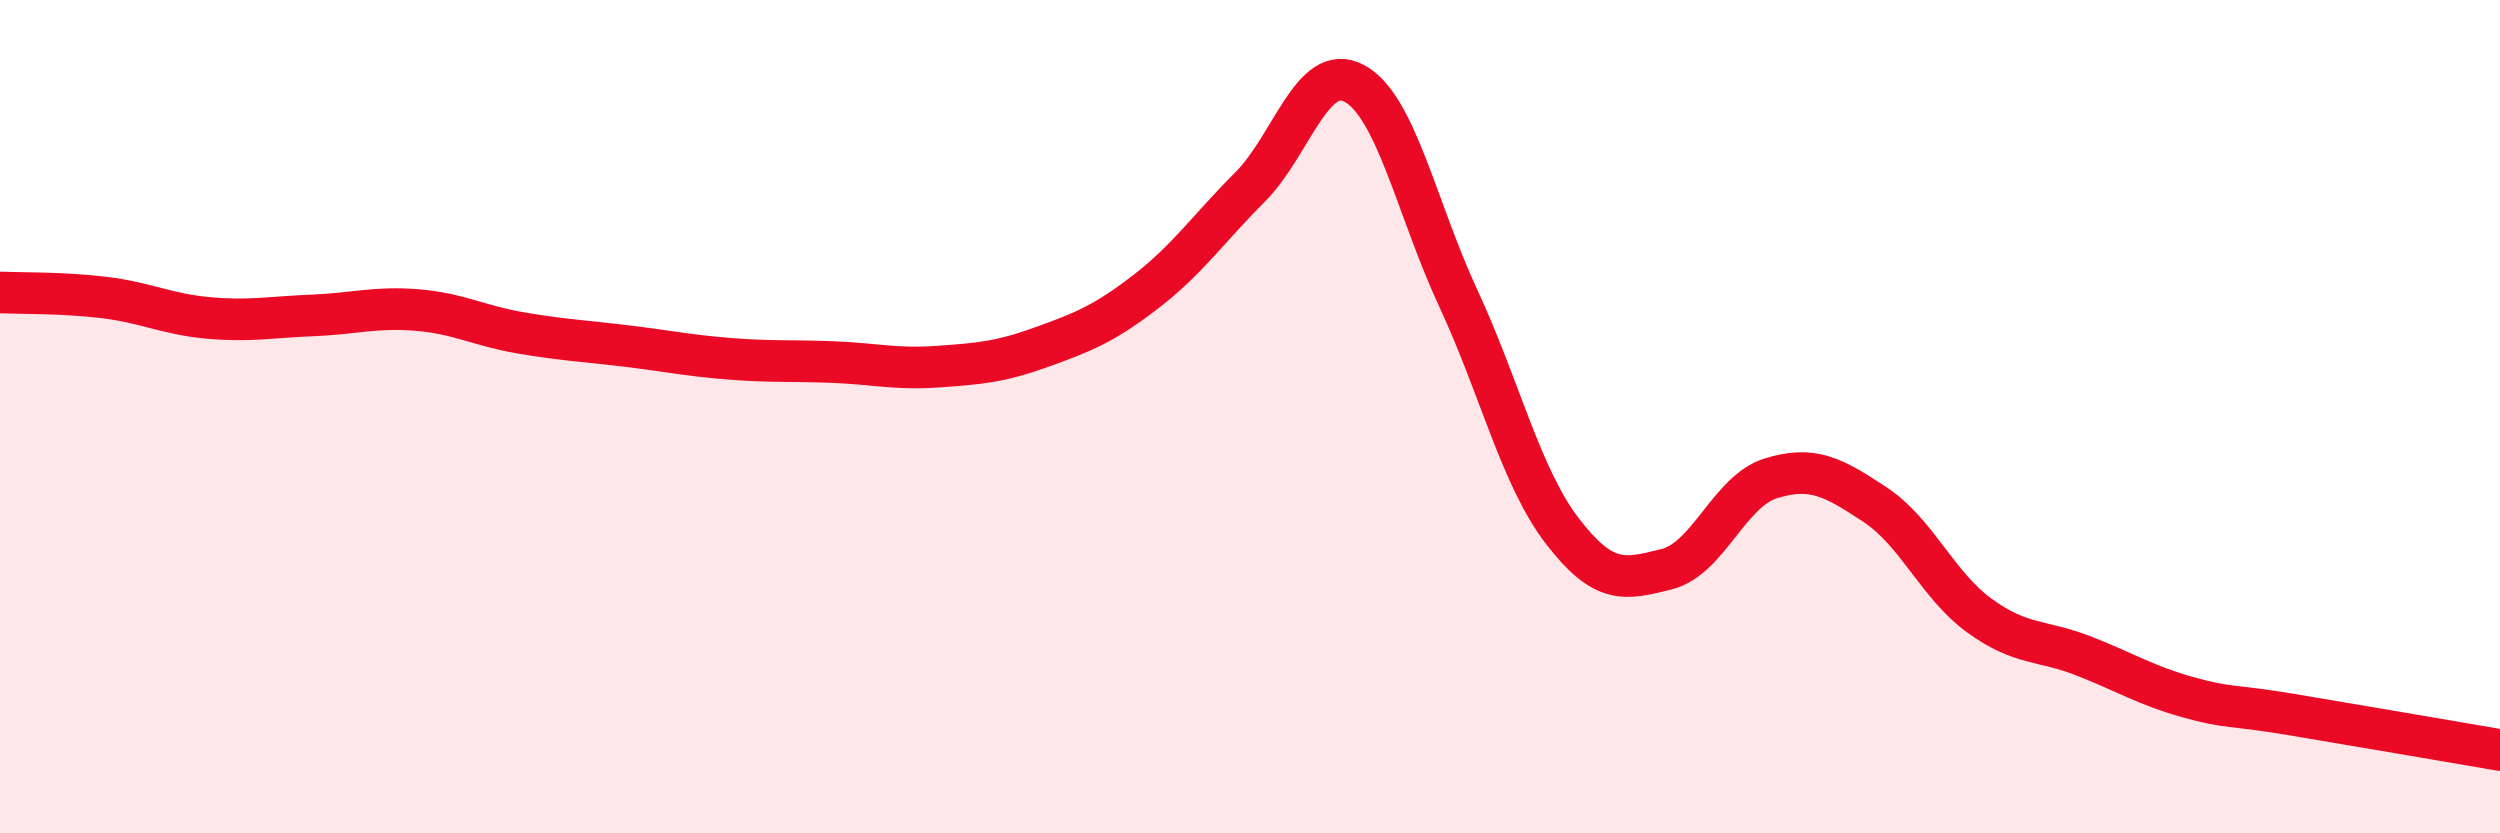
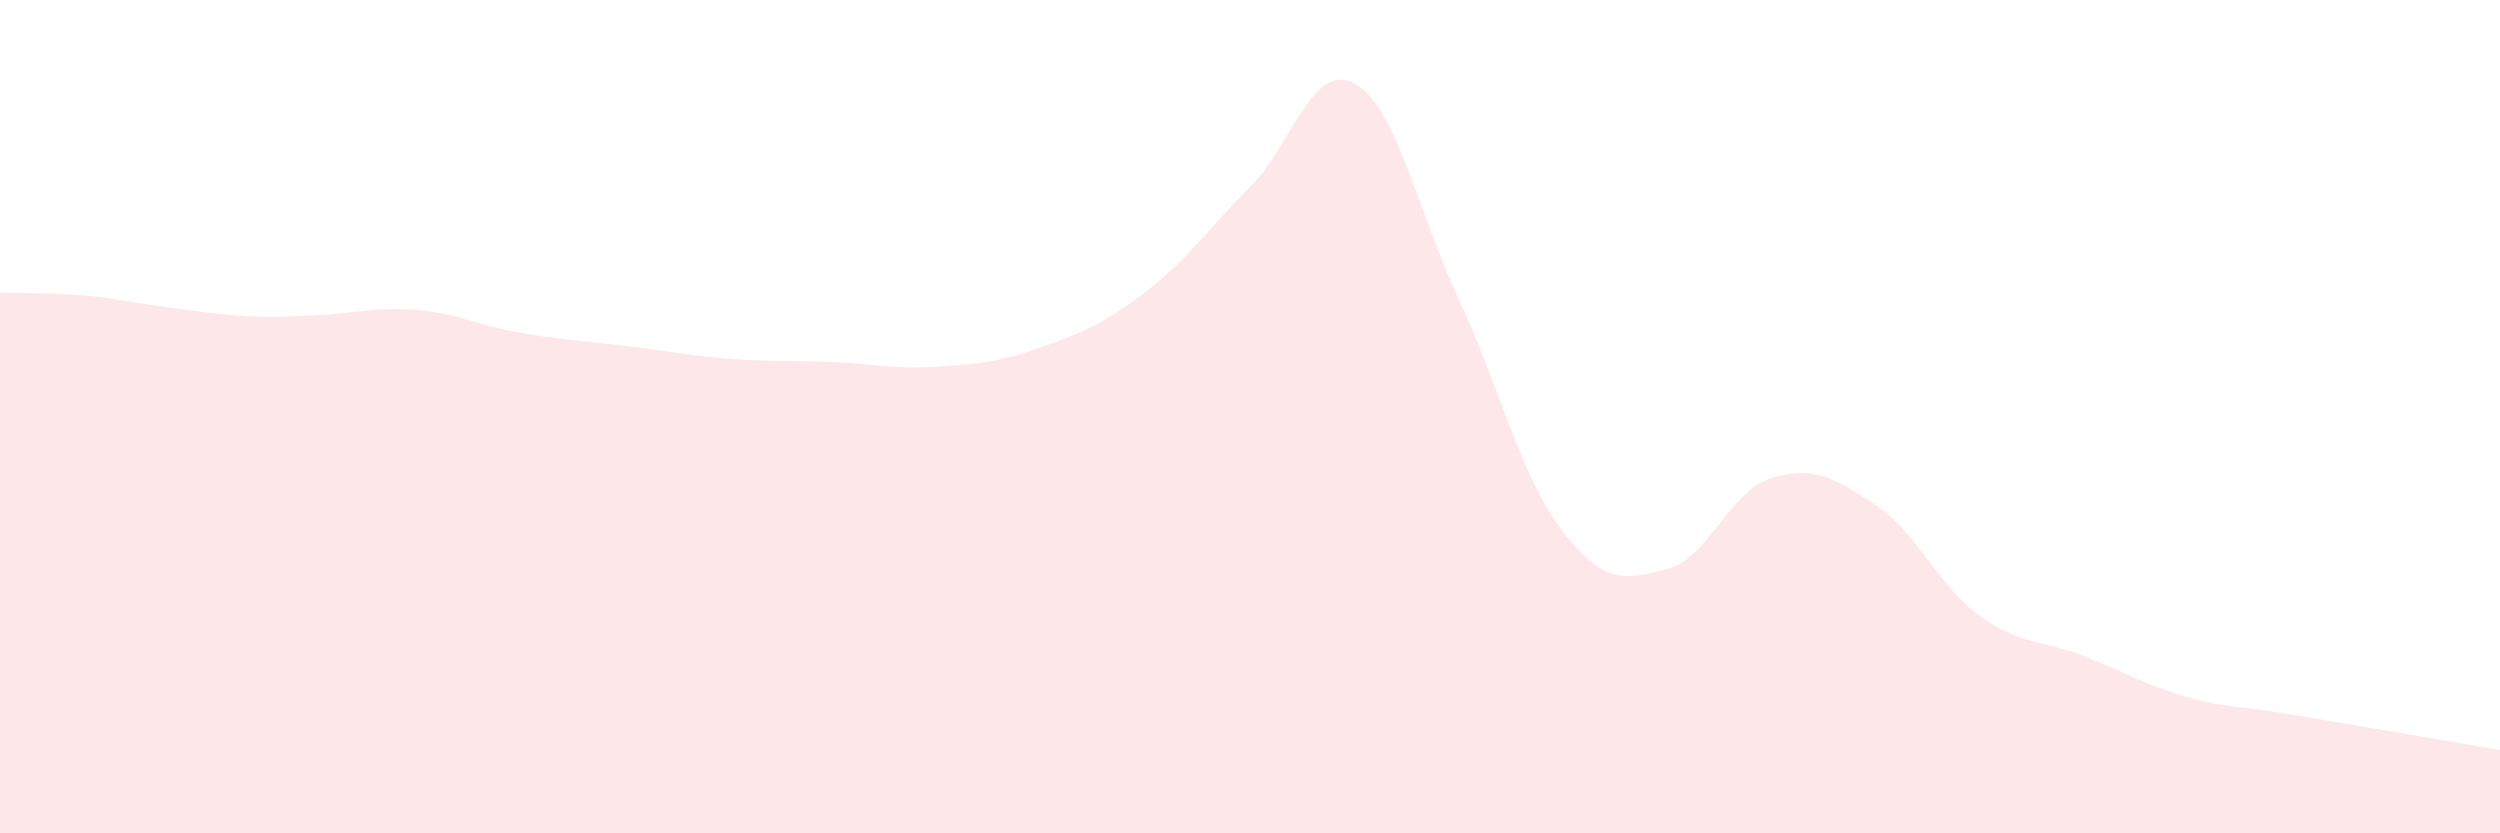
<svg xmlns="http://www.w3.org/2000/svg" width="60" height="20" viewBox="0 0 60 20">
-   <path d="M 0,7.02 C 0.5,7.04 1.5,7.02 2.5,7.14 C 3.5,7.26 4,7.54 5,7.63 C 6,7.72 6.5,7.61 7.5,7.57 C 8.5,7.53 9,7.36 10,7.44 C 11,7.52 11.5,7.82 12.5,7.99 C 13.5,8.16 14,8.18 15,8.3 C 16,8.42 16.5,8.53 17.5,8.61 C 18.5,8.69 19,8.65 20,8.69 C 21,8.73 21.5,8.87 22.5,8.8 C 23.5,8.73 24,8.69 25,8.33 C 26,7.97 26.5,7.77 27.5,7 C 28.5,6.23 29,5.49 30,4.49 C 31,3.49 31.5,1.47 32.5,2 C 33.5,2.53 34,5.01 35,7.16 C 36,9.31 36.5,11.45 37.5,12.75 C 38.5,14.05 39,13.91 40,13.66 C 41,13.41 41.5,11.79 42.5,11.48 C 43.5,11.17 44,11.45 45,12.11 C 46,12.77 46.5,14.04 47.5,14.77 C 48.5,15.5 49,15.35 50,15.74 C 51,16.13 51.5,16.45 52.5,16.73 C 53.5,17.01 53.5,16.9 55,17.15 C 56.5,17.4 59,17.83 60,18L60 20L0 20Z" fill="#EB0A25" opacity="0.1" stroke-linecap="round" stroke-linejoin="round" />
-   <path d="M 0,7.02 C 0.5,7.04 1.5,7.02 2.5,7.14 C 3.5,7.26 4,7.54 5,7.63 C 6,7.72 6.5,7.61 7.5,7.57 C 8.5,7.53 9,7.36 10,7.44 C 11,7.52 11.5,7.82 12.5,7.99 C 13.5,8.16 14,8.18 15,8.3 C 16,8.42 16.5,8.53 17.5,8.61 C 18.5,8.69 19,8.65 20,8.69 C 21,8.73 21.5,8.87 22.5,8.8 C 23.5,8.73 24,8.69 25,8.33 C 26,7.97 26.5,7.77 27.5,7 C 28.5,6.23 29,5.49 30,4.49 C 31,3.49 31.5,1.47 32.5,2 C 33.5,2.53 34,5.01 35,7.16 C 36,9.31 36.5,11.45 37.5,12.75 C 38.5,14.05 39,13.91 40,13.66 C 41,13.41 41.5,11.79 42.5,11.48 C 43.5,11.17 44,11.45 45,12.11 C 46,12.77 46.5,14.04 47.5,14.77 C 48.5,15.5 49,15.35 50,15.74 C 51,16.13 51.5,16.45 52.5,16.73 C 53.5,17.01 53.5,16.9 55,17.15 C 56.5,17.4 59,17.83 60,18" stroke="#EB0A25" stroke-width="1" fill="none" stroke-linecap="round" stroke-linejoin="round" />
+   <path d="M 0,7.02 C 0.5,7.04 1.5,7.02 2.5,7.14 C 6,7.72 6.5,7.61 7.5,7.57 C 8.5,7.53 9,7.36 10,7.44 C 11,7.52 11.5,7.82 12.5,7.99 C 13.5,8.16 14,8.18 15,8.3 C 16,8.42 16.5,8.53 17.5,8.61 C 18.5,8.69 19,8.65 20,8.69 C 21,8.73 21.5,8.87 22.5,8.8 C 23.5,8.73 24,8.69 25,8.33 C 26,7.97 26.5,7.77 27.5,7 C 28.5,6.23 29,5.49 30,4.49 C 31,3.49 31.5,1.47 32.5,2 C 33.5,2.53 34,5.01 35,7.16 C 36,9.31 36.5,11.45 37.5,12.75 C 38.5,14.05 39,13.91 40,13.66 C 41,13.41 41.5,11.79 42.5,11.48 C 43.5,11.17 44,11.45 45,12.11 C 46,12.77 46.5,14.04 47.5,14.77 C 48.5,15.5 49,15.35 50,15.74 C 51,16.13 51.5,16.45 52.5,16.73 C 53.5,17.01 53.5,16.9 55,17.15 C 56.5,17.4 59,17.83 60,18L60 20L0 20Z" fill="#EB0A25" opacity="0.1" stroke-linecap="round" stroke-linejoin="round" />
</svg>